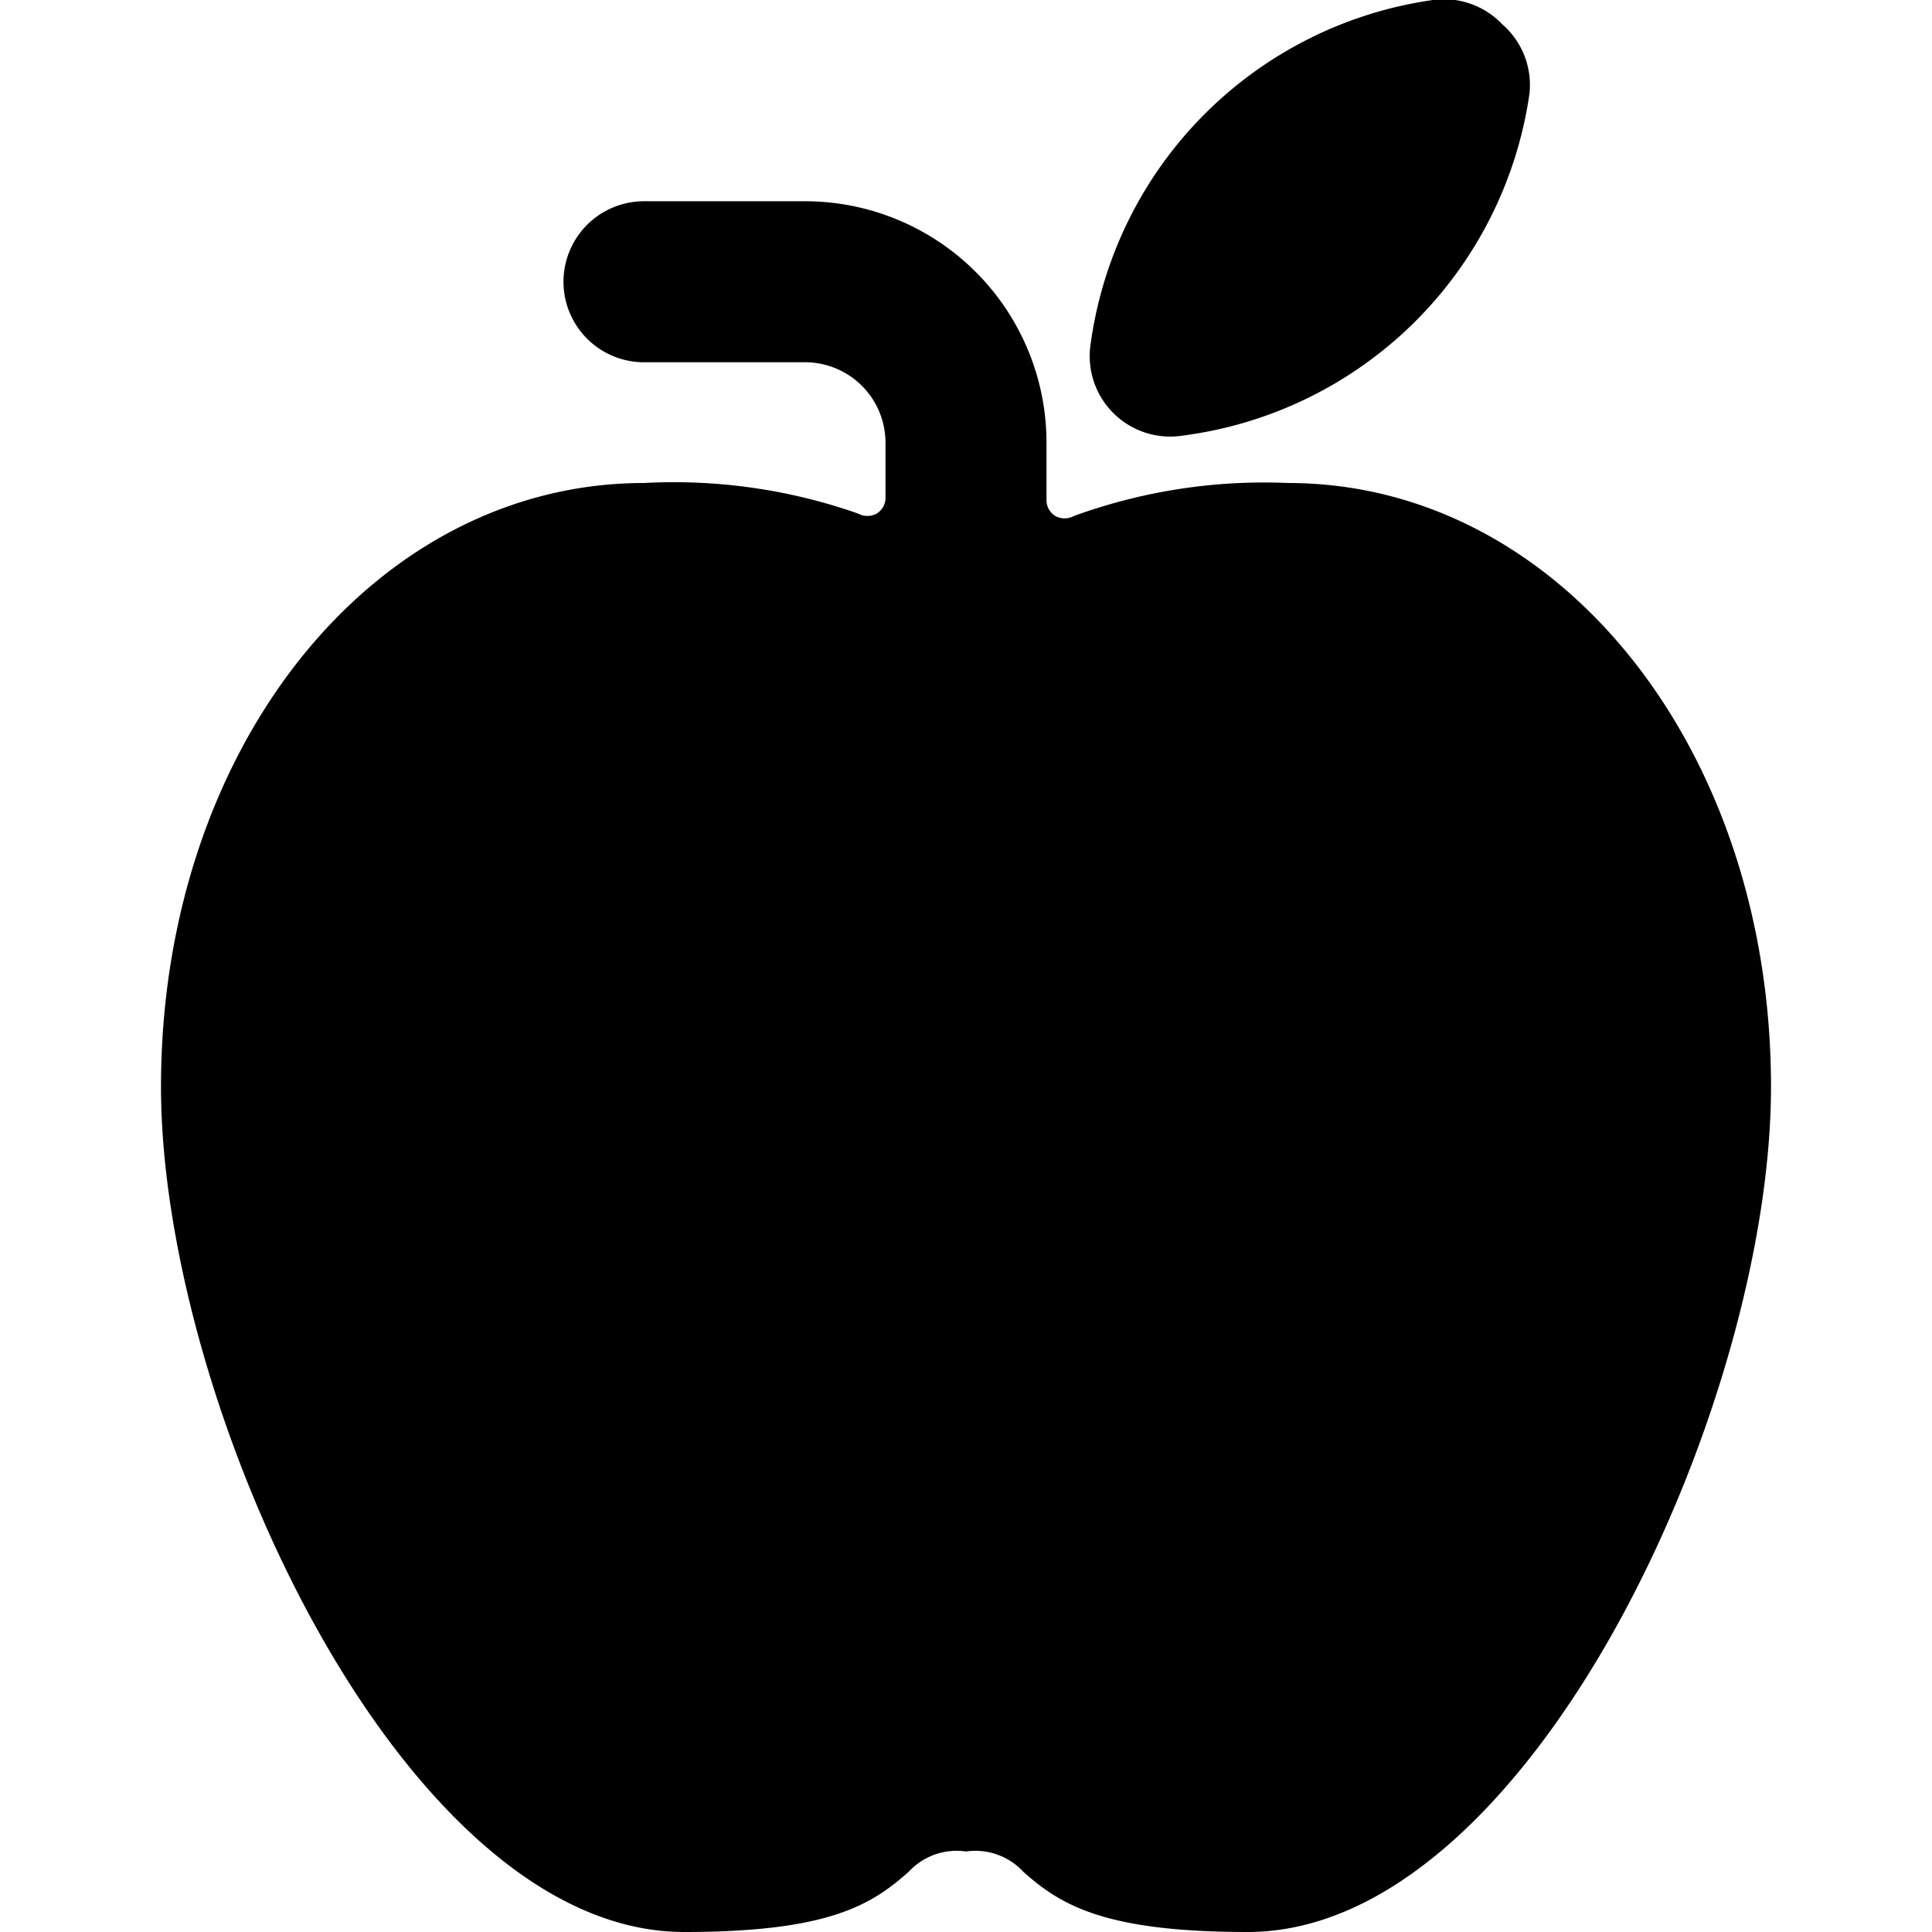
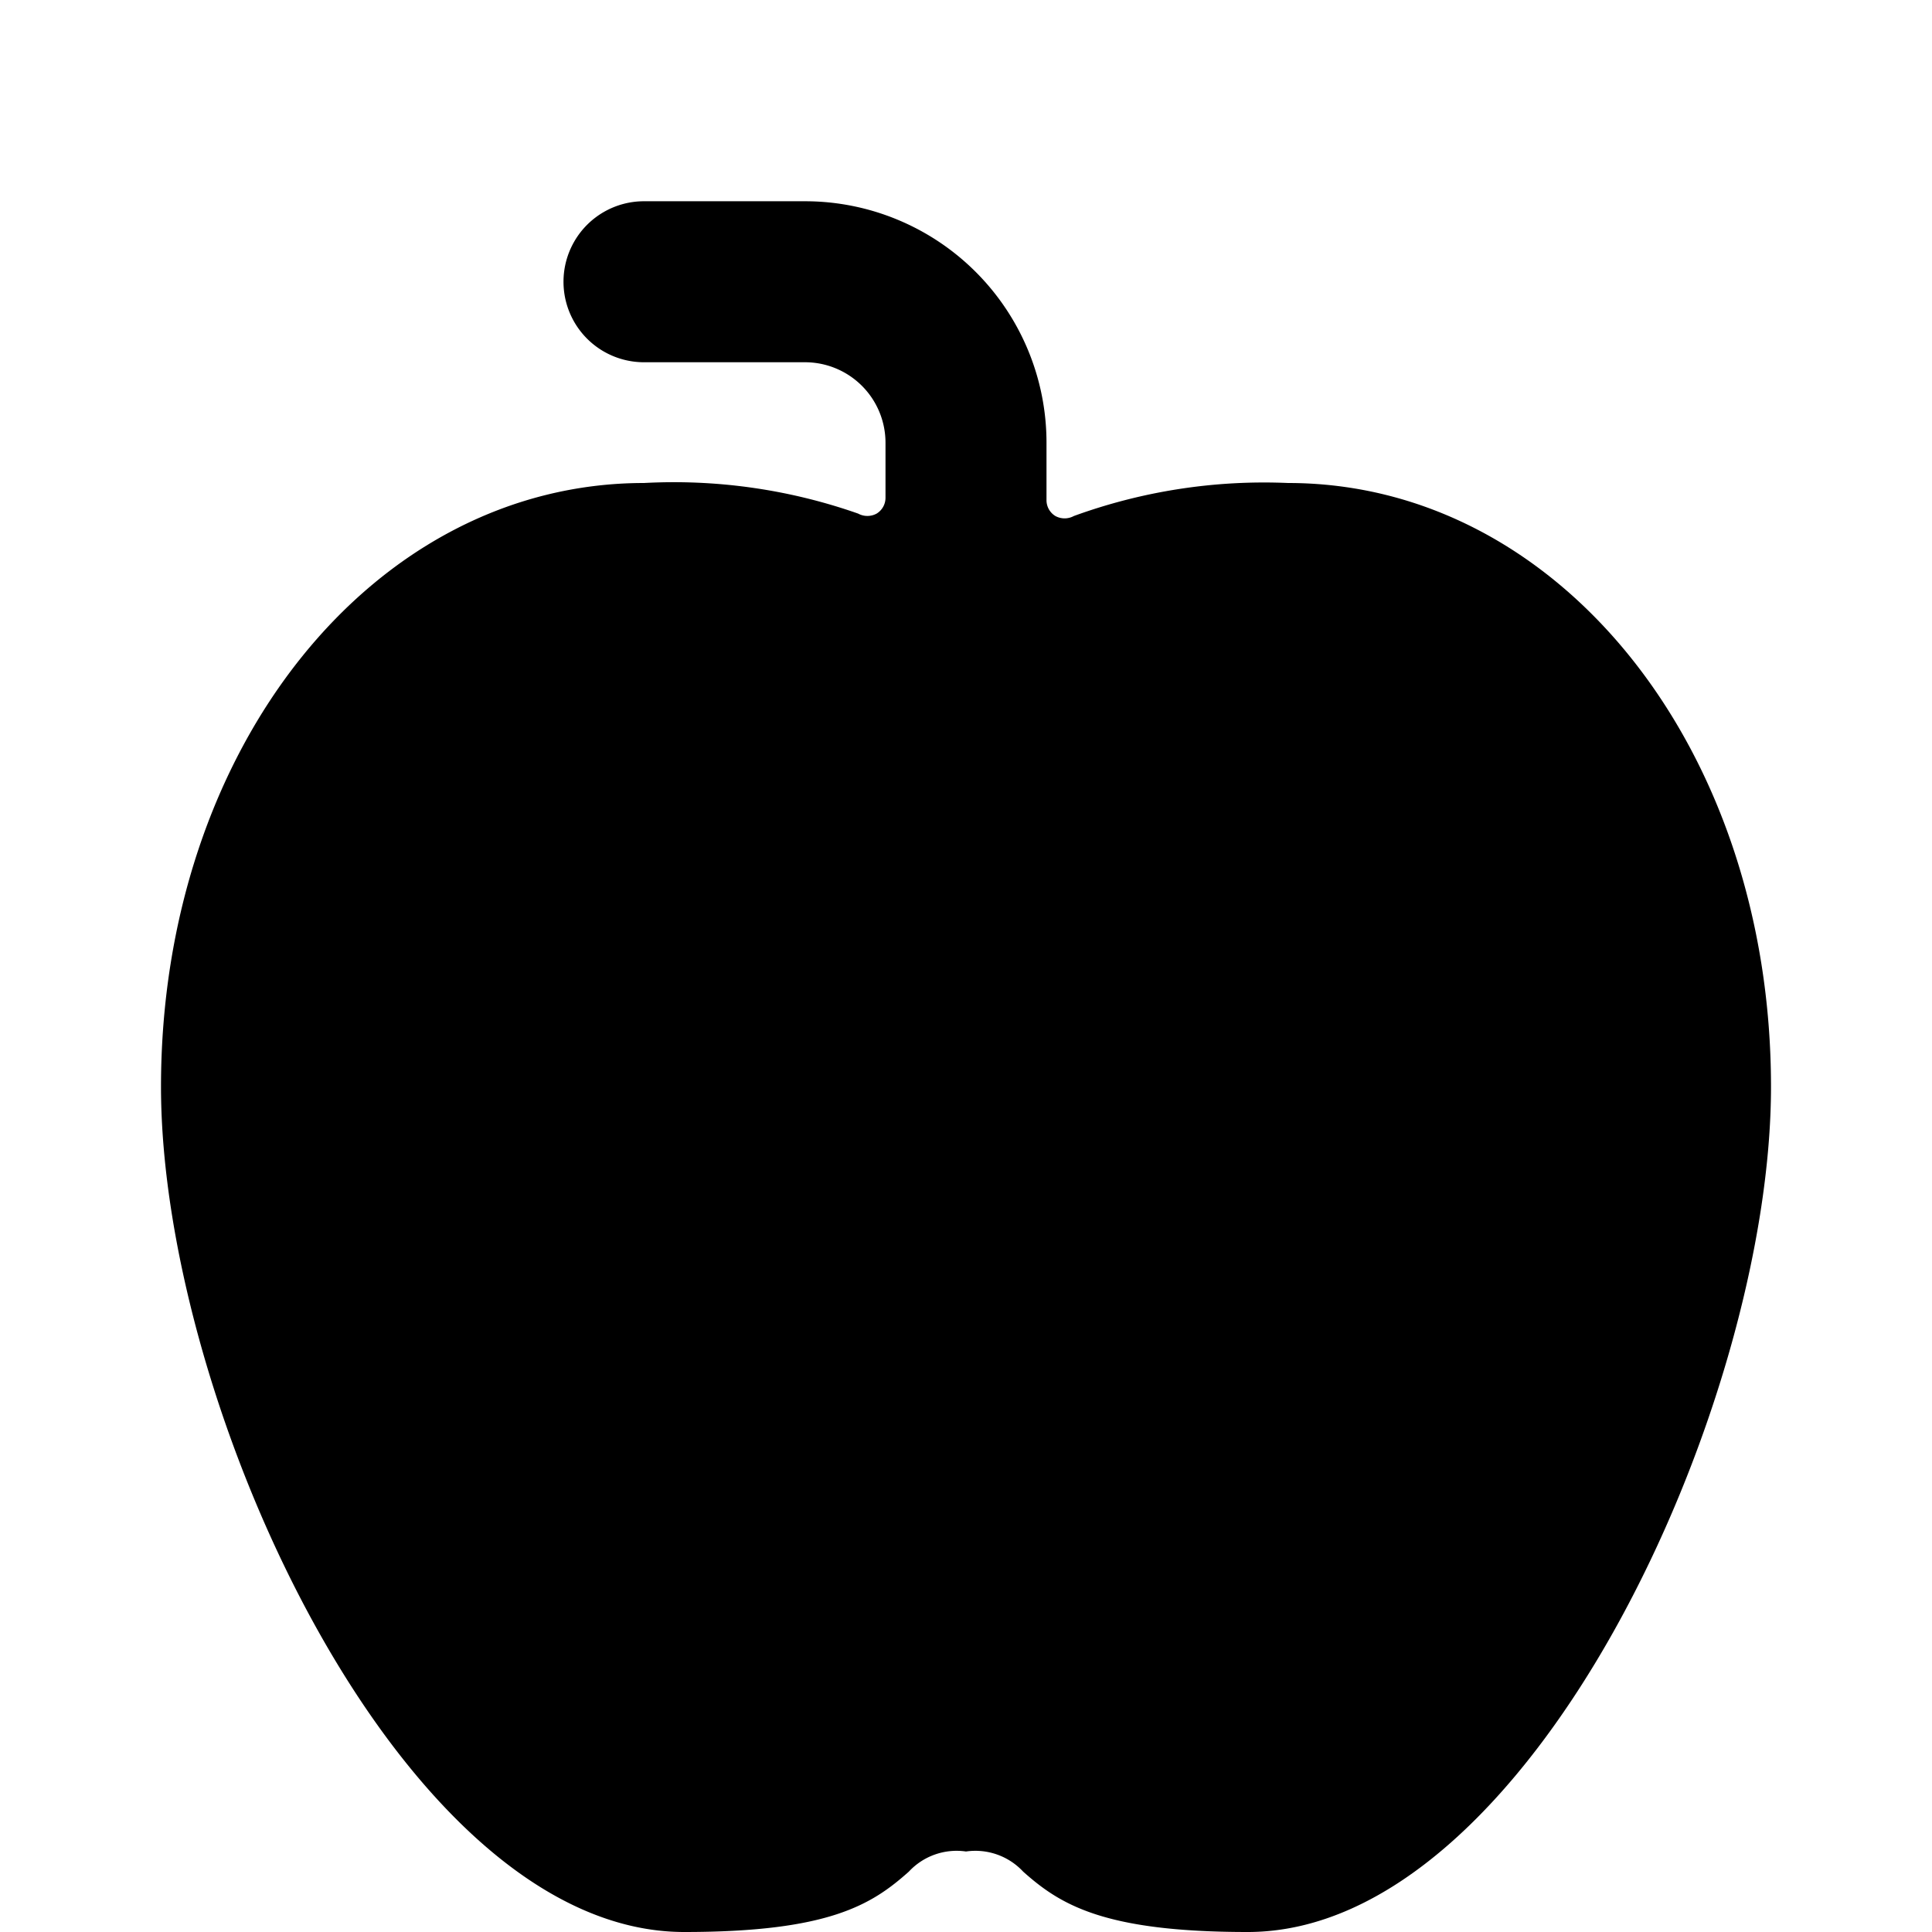
<svg xmlns="http://www.w3.org/2000/svg" viewBox="0 0 24 24">
  <g>
    <path d="M16 6a6.91 6.91 0 0 0 -2.66 0.41 0.24 0.24 0 0 1 -0.23 0 0.23 0.23 0 0 1 -0.11 -0.2V5.5a3 3 0 0 0 -3 -3H8a1 1 0 0 0 0 2h2a1 1 0 0 1 1 1v0.68a0.23 0.23 0 0 1 -0.11 0.2 0.24 0.24 0 0 1 -0.23 0A6.91 6.91 0 0 0 8 6c-3.36 0 -6 3.29 -6 7.5C2 17.46 5 24 8.5 24c1.8 0 2.33 -0.34 2.79 -0.75A0.81 0.81 0 0 1 12 23a0.81 0.81 0 0 1 0.71 0.25c0.46 0.41 1 0.75 2.79 0.75C19 24 22 17.46 22 13.5 22 9.29 19.36 6 16 6Z" fill="#000000" stroke-width="1" />
-     <path d="M14.7 5.41A5 5 0 0 0 19 1.16a1 1 0 0 0 -0.34 -0.86 1 1 0 0 0 -0.86 -0.3 5 5 0 0 0 -4.25 4.26 1 1 0 0 0 1.15 1.15Zm-0.07 -0.49Z" fill="#000000" stroke-width="1" />
  </g>
</svg>